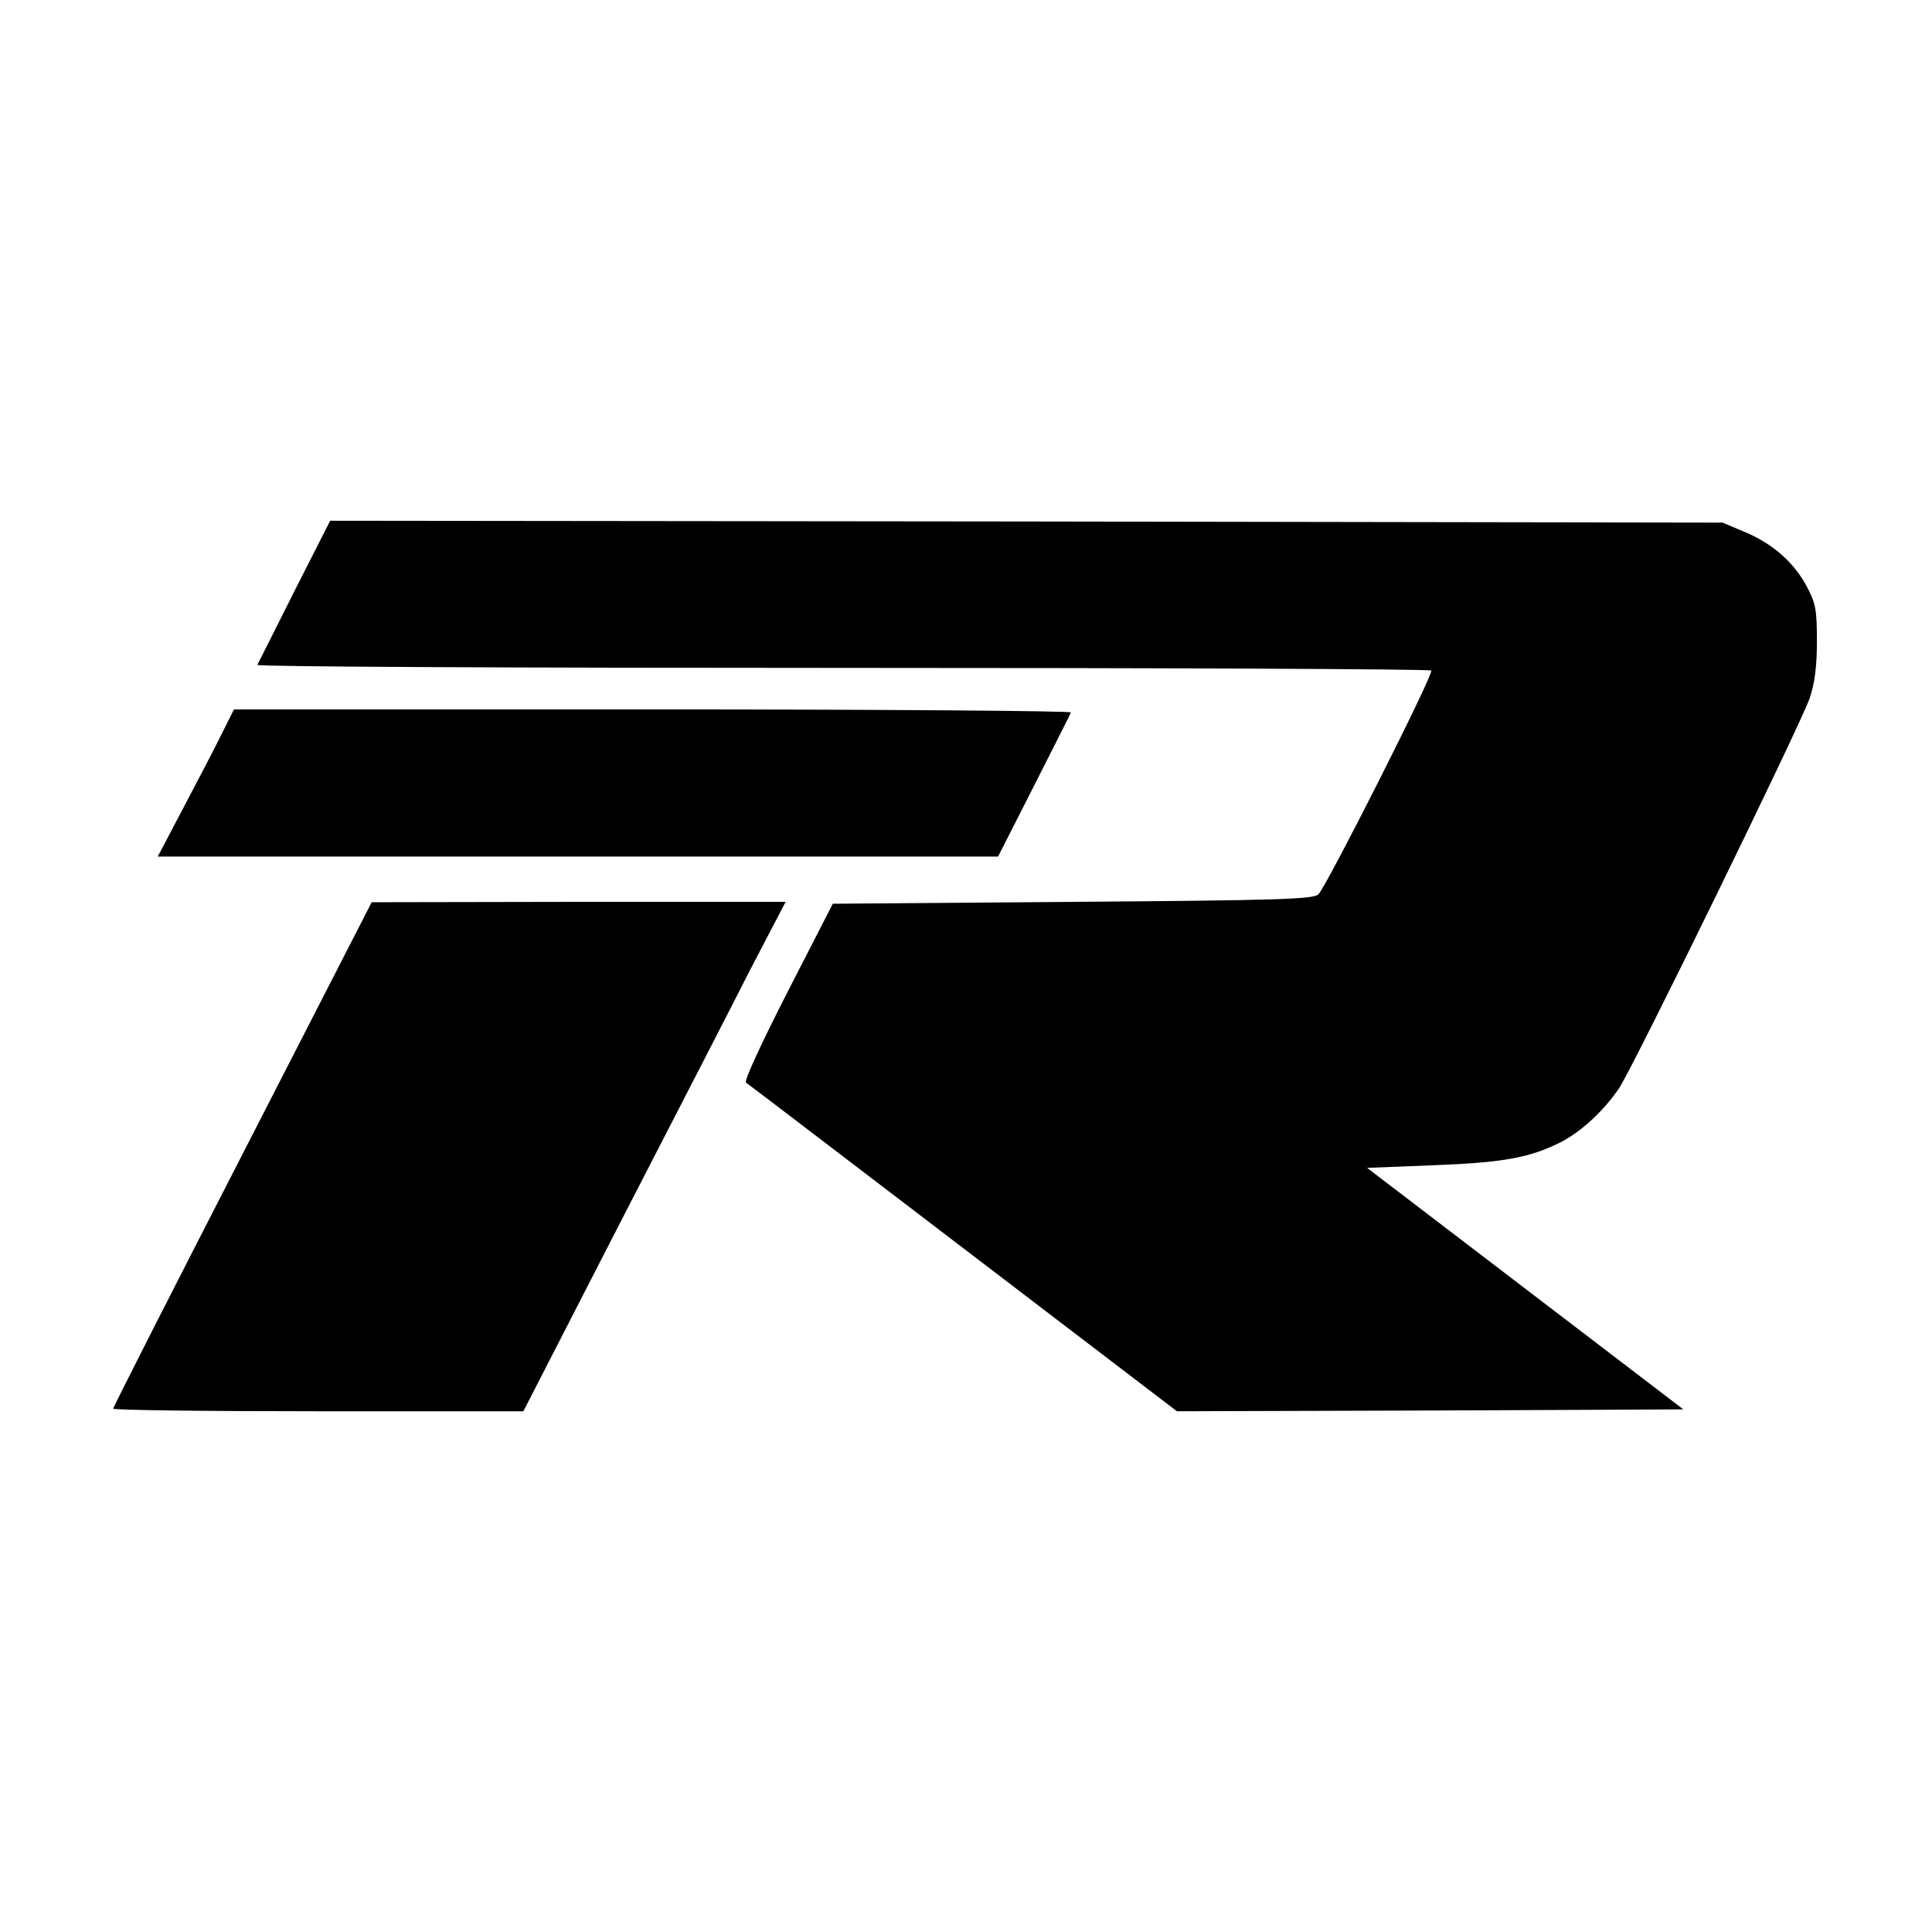
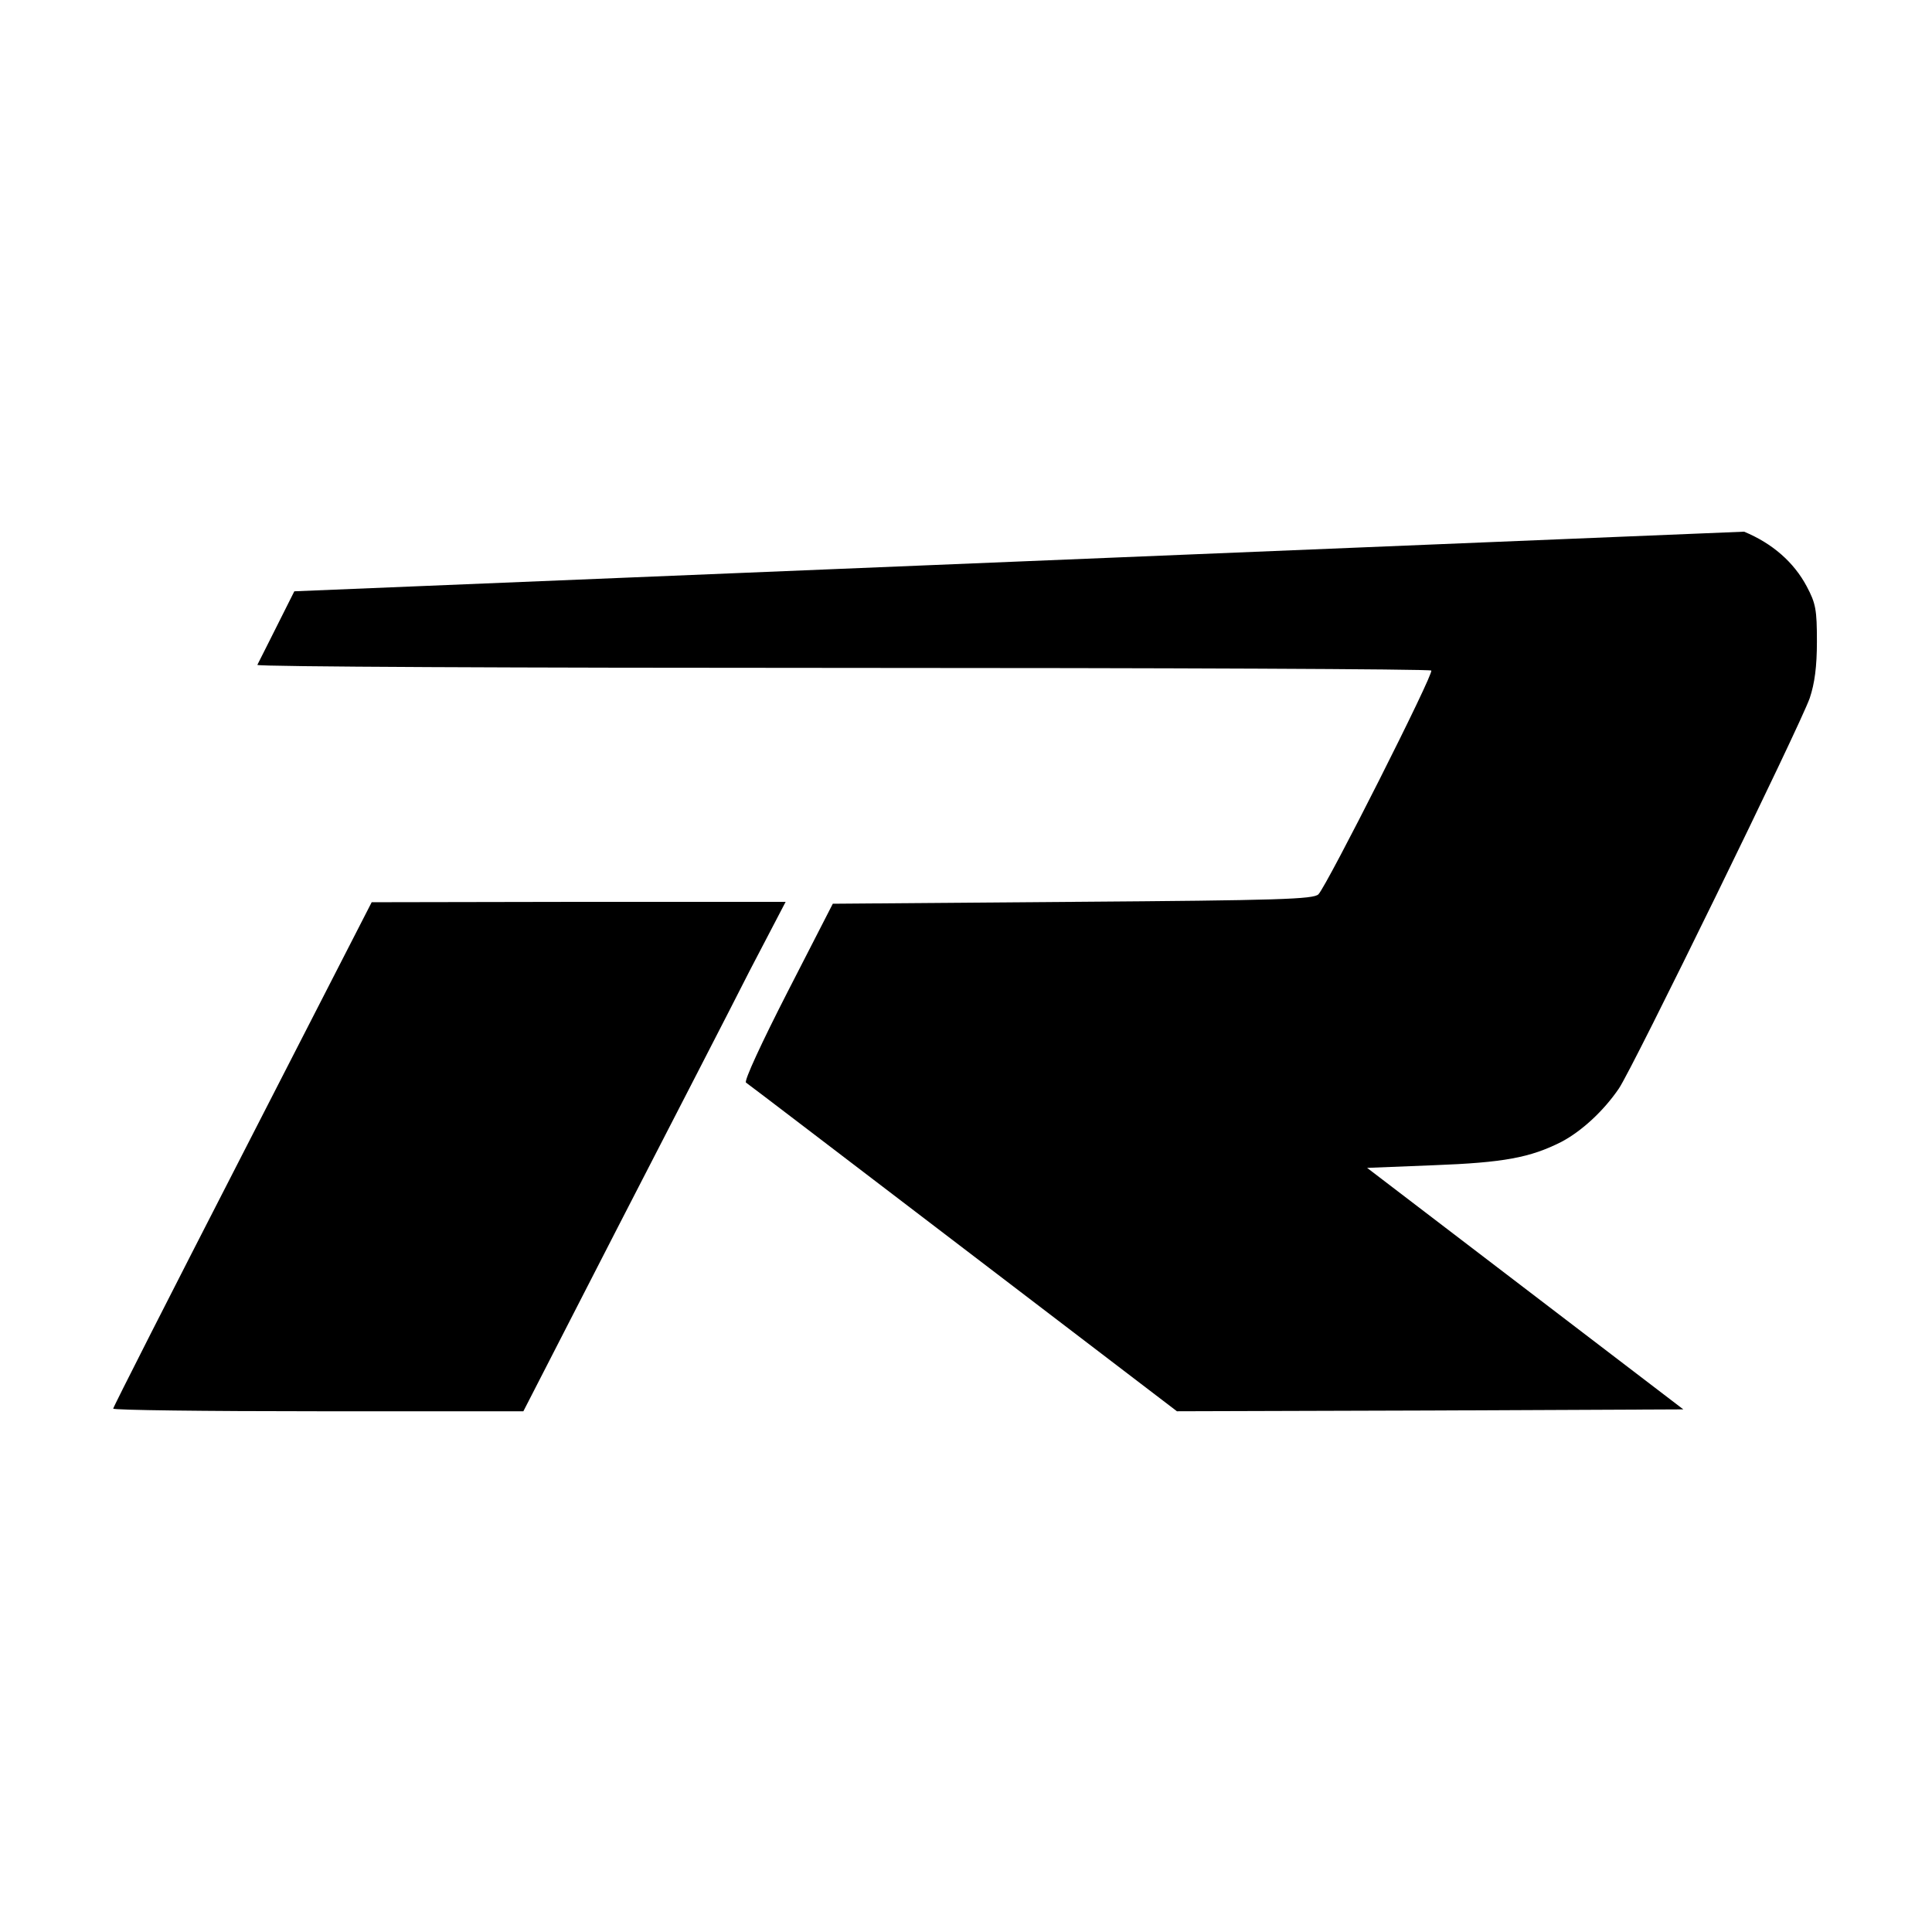
<svg xmlns="http://www.w3.org/2000/svg" version="1.0" width="512pt" height="512pt" viewBox="0 0 512 512" preserveAspectRatio="xMidYMid meet">
  <g transform="translate(0,512) scale(0.1,-0.1)" fill="#000000" stroke="none">
-     <path d="M780 3553 c-52 -104 -96 -191 -98 -195 -2 -5 696 -8 1551 -8 854 0 1557 -3 1560 -7 8 -7 -276 -569 -299 -593 -13 -13 -103 -16 -651 -20 l-636 -5 -120 -234 c-67 -131 -116 -236 -110 -240 5 -3 264 -201 576 -439 l566 -432 671 2 671 3 -419 320 -419 320 176 7 c186 7 256 20 339 62 53 28 111 81 152 141 36 52 481 963 506 1035 13 39 19 83 19 150 0 84 -3 101 -27 146 -34 64 -91 114 -166 145 l-57 24 -1845 3 -1845 2 -95 -187z" />
-     <path d="M589 3178 c-17 -35 -63 -123 -101 -195 l-70 -133 1114 0 1113 0 95 187 c52 103 97 191 98 195 2 4 -496 8 -1107 8 l-1111 0 -31 -62z" />
+     <path d="M780 3553 c-52 -104 -96 -191 -98 -195 -2 -5 696 -8 1551 -8 854 0 1557 -3 1560 -7 8 -7 -276 -569 -299 -593 -13 -13 -103 -16 -651 -20 l-636 -5 -120 -234 c-67 -131 -116 -236 -110 -240 5 -3 264 -201 576 -439 l566 -432 671 2 671 3 -419 320 -419 320 176 7 c186 7 256 20 339 62 53 28 111 81 152 141 36 52 481 963 506 1035 13 39 19 83 19 150 0 84 -3 101 -27 146 -34 64 -91 114 -166 145 z" />
    <path d="M643 2062 c-189 -368 -343 -671 -343 -675 0 -4 245 -7 544 -7 l543 0 253 493 c139 270 296 574 347 675 l95 182 -549 0 -548 -1 -342 -667z" />
  </g>
</svg>